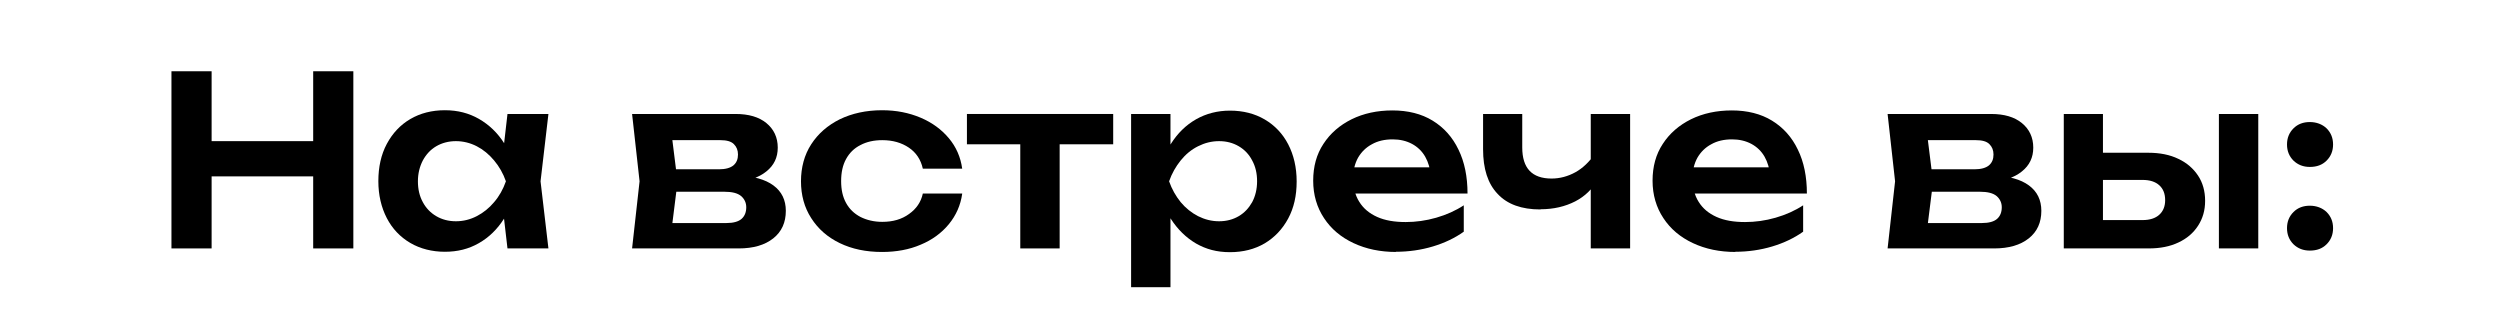
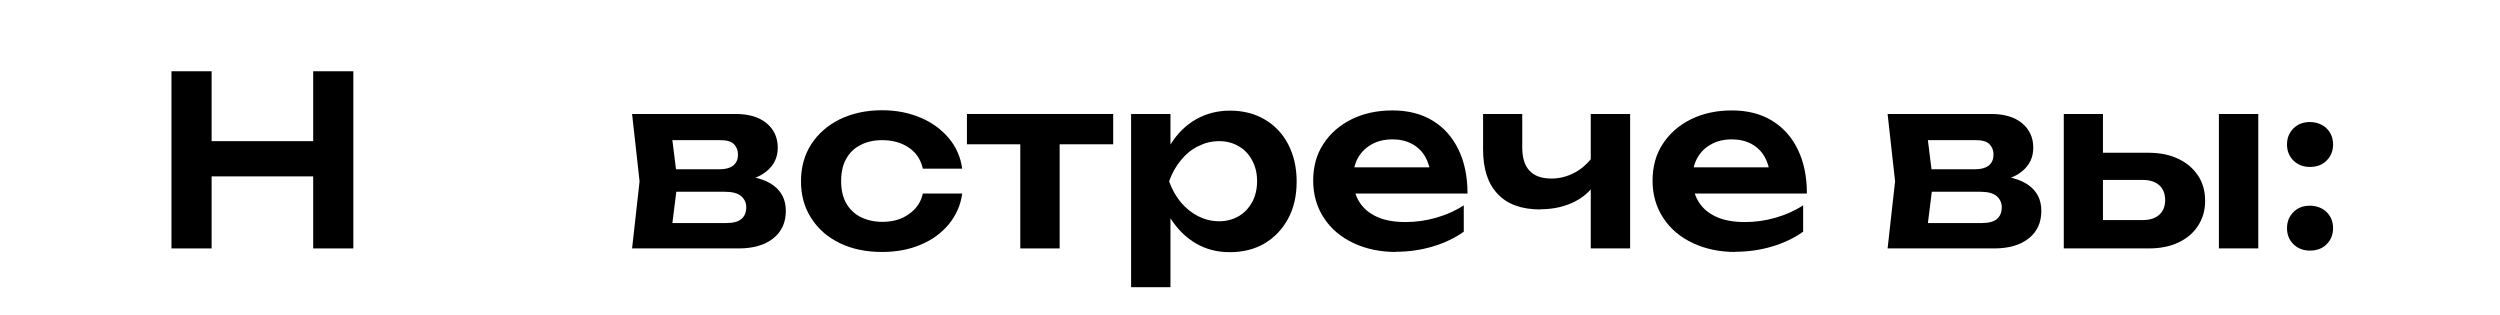
<svg xmlns="http://www.w3.org/2000/svg" id="_Слой_1" data-name="Слой 1" viewBox="0 0 127 16">
  <path d="m8.71,3.62h2.04v9h-2.04V3.62Zm1.12,3.55h6.98v1.79h-6.98v-1.79Zm6.08-3.55h2.04v9h-2.04V3.62Z" />
-   <path d="m26.31,9.21c-.13.72-.36,1.35-.7,1.89-.34.54-.77.96-1.28,1.25-.52.3-1.09.44-1.73.44s-1.25-.15-1.76-.45c-.51-.3-.91-.72-1.19-1.26-.28-.54-.43-1.17-.43-1.88s.14-1.35.43-1.89.68-.96,1.19-1.26c.51-.3,1.1-.45,1.76-.45s1.22.15,1.73.44c.52.3.95.71,1.29,1.25.34.54.58,1.17.7,1.9Zm-5.08,0c0,.4.08.75.25,1.06.16.3.39.54.68.71.29.17.62.26,1,.26s.73-.09,1.06-.26c.33-.17.63-.41.88-.71.26-.3.46-.66.6-1.06-.14-.4-.34-.75-.6-1.06-.26-.31-.55-.55-.88-.72s-.69-.26-1.06-.26-.71.09-1,.26c-.29.17-.51.41-.68.72-.16.31-.25.66-.25,1.06Zm4.55,3.41l-.29-2.5.32-.91-.32-.9.29-2.52h2.08l-.4,3.42.4,3.41h-2.08Z" />
  <path d="m32.11,12.62l.38-3.41-.38-3.42h5.26c.66,0,1.18.15,1.56.46.38.31.58.73.58,1.25,0,.5-.19.9-.58,1.21-.38.31-.92.49-1.61.55l.14-.34c.8.02,1.41.19,1.83.5.42.31.63.74.63,1.29,0,.59-.21,1.06-.64,1.4-.43.34-1.01.51-1.76.51h-5.41Zm1.93-.44l-.77-.85h3.64c.34,0,.6-.07.76-.21.16-.14.24-.34.24-.59,0-.23-.09-.42-.26-.57-.18-.15-.46-.22-.86-.22h-3.1v-1.14h2.83c.34,0,.58-.07.74-.2.16-.14.23-.32.23-.55,0-.22-.07-.39-.21-.53s-.37-.2-.68-.2h-3.31l.76-.85.37,2.96-.37,2.96Z" />
  <path d="m48.88,9.84c-.08.58-.31,1.1-.68,1.55-.37.45-.85.8-1.43,1.04-.58.25-1.24.37-1.96.37-.82,0-1.53-.15-2.15-.45-.62-.3-1.1-.72-1.45-1.27-.35-.54-.52-1.17-.52-1.87s.17-1.34.52-1.88.83-.96,1.45-1.27c.62-.3,1.34-.46,2.15-.46.72,0,1.37.13,1.96.38s1.06.6,1.43,1.04.6.96.68,1.55h-2c-.1-.46-.34-.82-.71-1.07s-.82-.38-1.35-.38c-.42,0-.79.08-1.11.25-.32.16-.56.4-.73.71-.17.31-.25.68-.25,1.12s.08.8.25,1.11.41.54.73.71c.32.16.69.25,1.11.25.54,0,.99-.13,1.36-.4.37-.26.61-.61.7-1.04h2Z" />
  <path d="m49.12,5.79h7.43v1.54h-7.43v-1.54Zm2.71.7h2v6.13h-2v-6.13Z" />
  <path d="m57.46,5.79h2v2.17l-.08.26v1.64l.08.49v4.24h-2V5.79Zm1.31,3.42c.14-.73.37-1.36.71-1.9.34-.54.77-.96,1.28-1.25s1.09-.44,1.72-.44c.67,0,1.26.15,1.77.45.51.3.91.72,1.19,1.26s.43,1.17.43,1.89-.14,1.34-.43,1.88c-.29.54-.69.96-1.19,1.26-.51.3-1.1.45-1.77.45s-1.21-.15-1.72-.44c-.51-.3-.93-.71-1.28-1.25-.34-.54-.58-1.17-.72-1.89Zm5.09,0c0-.4-.08-.75-.25-1.06-.16-.31-.39-.55-.68-.72s-.62-.26-1-.26-.73.09-1.07.26-.63.41-.88.72c-.25.31-.45.66-.59,1.06.14.4.34.75.59,1.06.25.3.55.54.88.71.34.17.69.26,1.07.26s.71-.09,1-.26c.29-.17.51-.41.68-.71.16-.3.25-.66.25-1.06Z" />
  <path d="m70.93,12.8c-.81,0-1.53-.15-2.17-.45-.64-.3-1.14-.72-1.5-1.27-.36-.54-.55-1.18-.55-1.9s.17-1.34.52-1.87c.35-.54.83-.95,1.43-1.25.61-.3,1.3-.45,2.08-.45s1.47.17,2.04.52c.57.35,1.01.84,1.31,1.47.31.63.46,1.38.46,2.23h-6.24v-1.33h5.16l-.78.48c-.03-.4-.13-.74-.29-1.02-.16-.28-.39-.5-.67-.65-.28-.15-.61-.23-.98-.23-.41,0-.76.08-1.06.25-.3.16-.53.39-.7.68-.16.29-.25.63-.25,1.03,0,.47.1.88.31,1.21.21.34.51.59.91.77.4.18.88.26,1.45.26.51,0,1.03-.07,1.55-.22.52-.15.99-.36,1.4-.63v1.34c-.45.32-.97.57-1.57.75-.6.18-1.23.27-1.89.27Z" />
  <path d="m78.25,10.64c-.95,0-1.68-.26-2.17-.79-.5-.52-.74-1.28-.74-2.27v-1.79h1.99v1.7c0,1.06.5,1.58,1.49,1.58.42,0,.83-.11,1.21-.32s.71-.53,1-.95l.12,1.33c-.25.47-.63.84-1.13,1.1-.51.26-1.09.4-1.76.4Zm2.56,1.98v-6.83h2v6.83h-2Z" />
  <path d="m88.17,12.8c-.81,0-1.53-.15-2.17-.45-.64-.3-1.14-.72-1.5-1.27-.36-.54-.55-1.18-.55-1.9s.17-1.34.52-1.87c.35-.54.83-.95,1.43-1.25.61-.3,1.3-.45,2.08-.45s1.47.17,2.04.52c.57.35,1.01.84,1.31,1.47.31.63.46,1.38.46,2.23h-6.24v-1.33h5.16l-.78.48c-.03-.4-.13-.74-.29-1.02-.16-.28-.39-.5-.67-.65-.28-.15-.61-.23-.98-.23-.41,0-.76.08-1.06.25-.3.16-.53.39-.7.68-.16.29-.25.63-.25,1.03,0,.47.1.88.31,1.21.21.34.51.59.91.77.4.18.88.26,1.45.26.51,0,1.03-.07,1.55-.22.52-.15.99-.36,1.4-.63v1.34c-.45.32-.97.57-1.57.75-.6.18-1.23.27-1.89.27Z" />
  <path d="m95.89,12.62l.38-3.41-.38-3.42h5.26c.66,0,1.18.15,1.56.46.38.31.58.73.58,1.25,0,.5-.19.9-.58,1.21-.38.31-.92.49-1.61.55l.14-.34c.8.02,1.41.19,1.83.5.42.31.63.74.63,1.29,0,.59-.21,1.06-.64,1.4-.43.34-1.01.51-1.76.51h-5.41Zm1.93-.44l-.77-.85h3.64c.34,0,.6-.07.76-.21.16-.14.24-.34.24-.59,0-.23-.09-.42-.26-.57-.18-.15-.46-.22-.86-.22h-3.1v-1.14h2.83c.34,0,.58-.07.74-.2.16-.14.23-.32.23-.55,0-.22-.07-.39-.21-.53s-.37-.2-.68-.2h-3.31l.76-.85.37,2.96-.37,2.96Z" />
  <path d="m104.84,12.62v-6.83h1.99v6.31l-.65-.92h2.66c.37,0,.65-.09.85-.27.2-.18.3-.43.3-.74,0-.33-.1-.58-.3-.76-.2-.18-.48-.27-.85-.27h-2.65v-1.38h2.95c.58,0,1.09.1,1.52.31.43.2.76.49,1,.85.24.36.36.79.36,1.28s-.12.9-.36,1.27c-.24.37-.57.65-1,.85-.42.2-.92.3-1.5.3h-4.33Zm7.88-6.83h2v6.83h-2v-6.83Z" />
  <path d="m117.34,8.48c-.34,0-.61-.11-.83-.32-.22-.22-.33-.49-.33-.82s.11-.6.33-.82c.22-.22.5-.32.83-.32s.63.11.85.32c.22.22.33.49.33.82s-.11.6-.33.82c-.22.22-.5.32-.85.32Zm0,4.25c-.34,0-.61-.11-.83-.32-.22-.22-.33-.49-.33-.82s.11-.6.33-.82c.22-.22.5-.32.83-.32s.63.11.85.32c.22.22.33.49.33.82s-.11.6-.33.82c-.22.22-.5.32-.85.32Z" />
</svg>